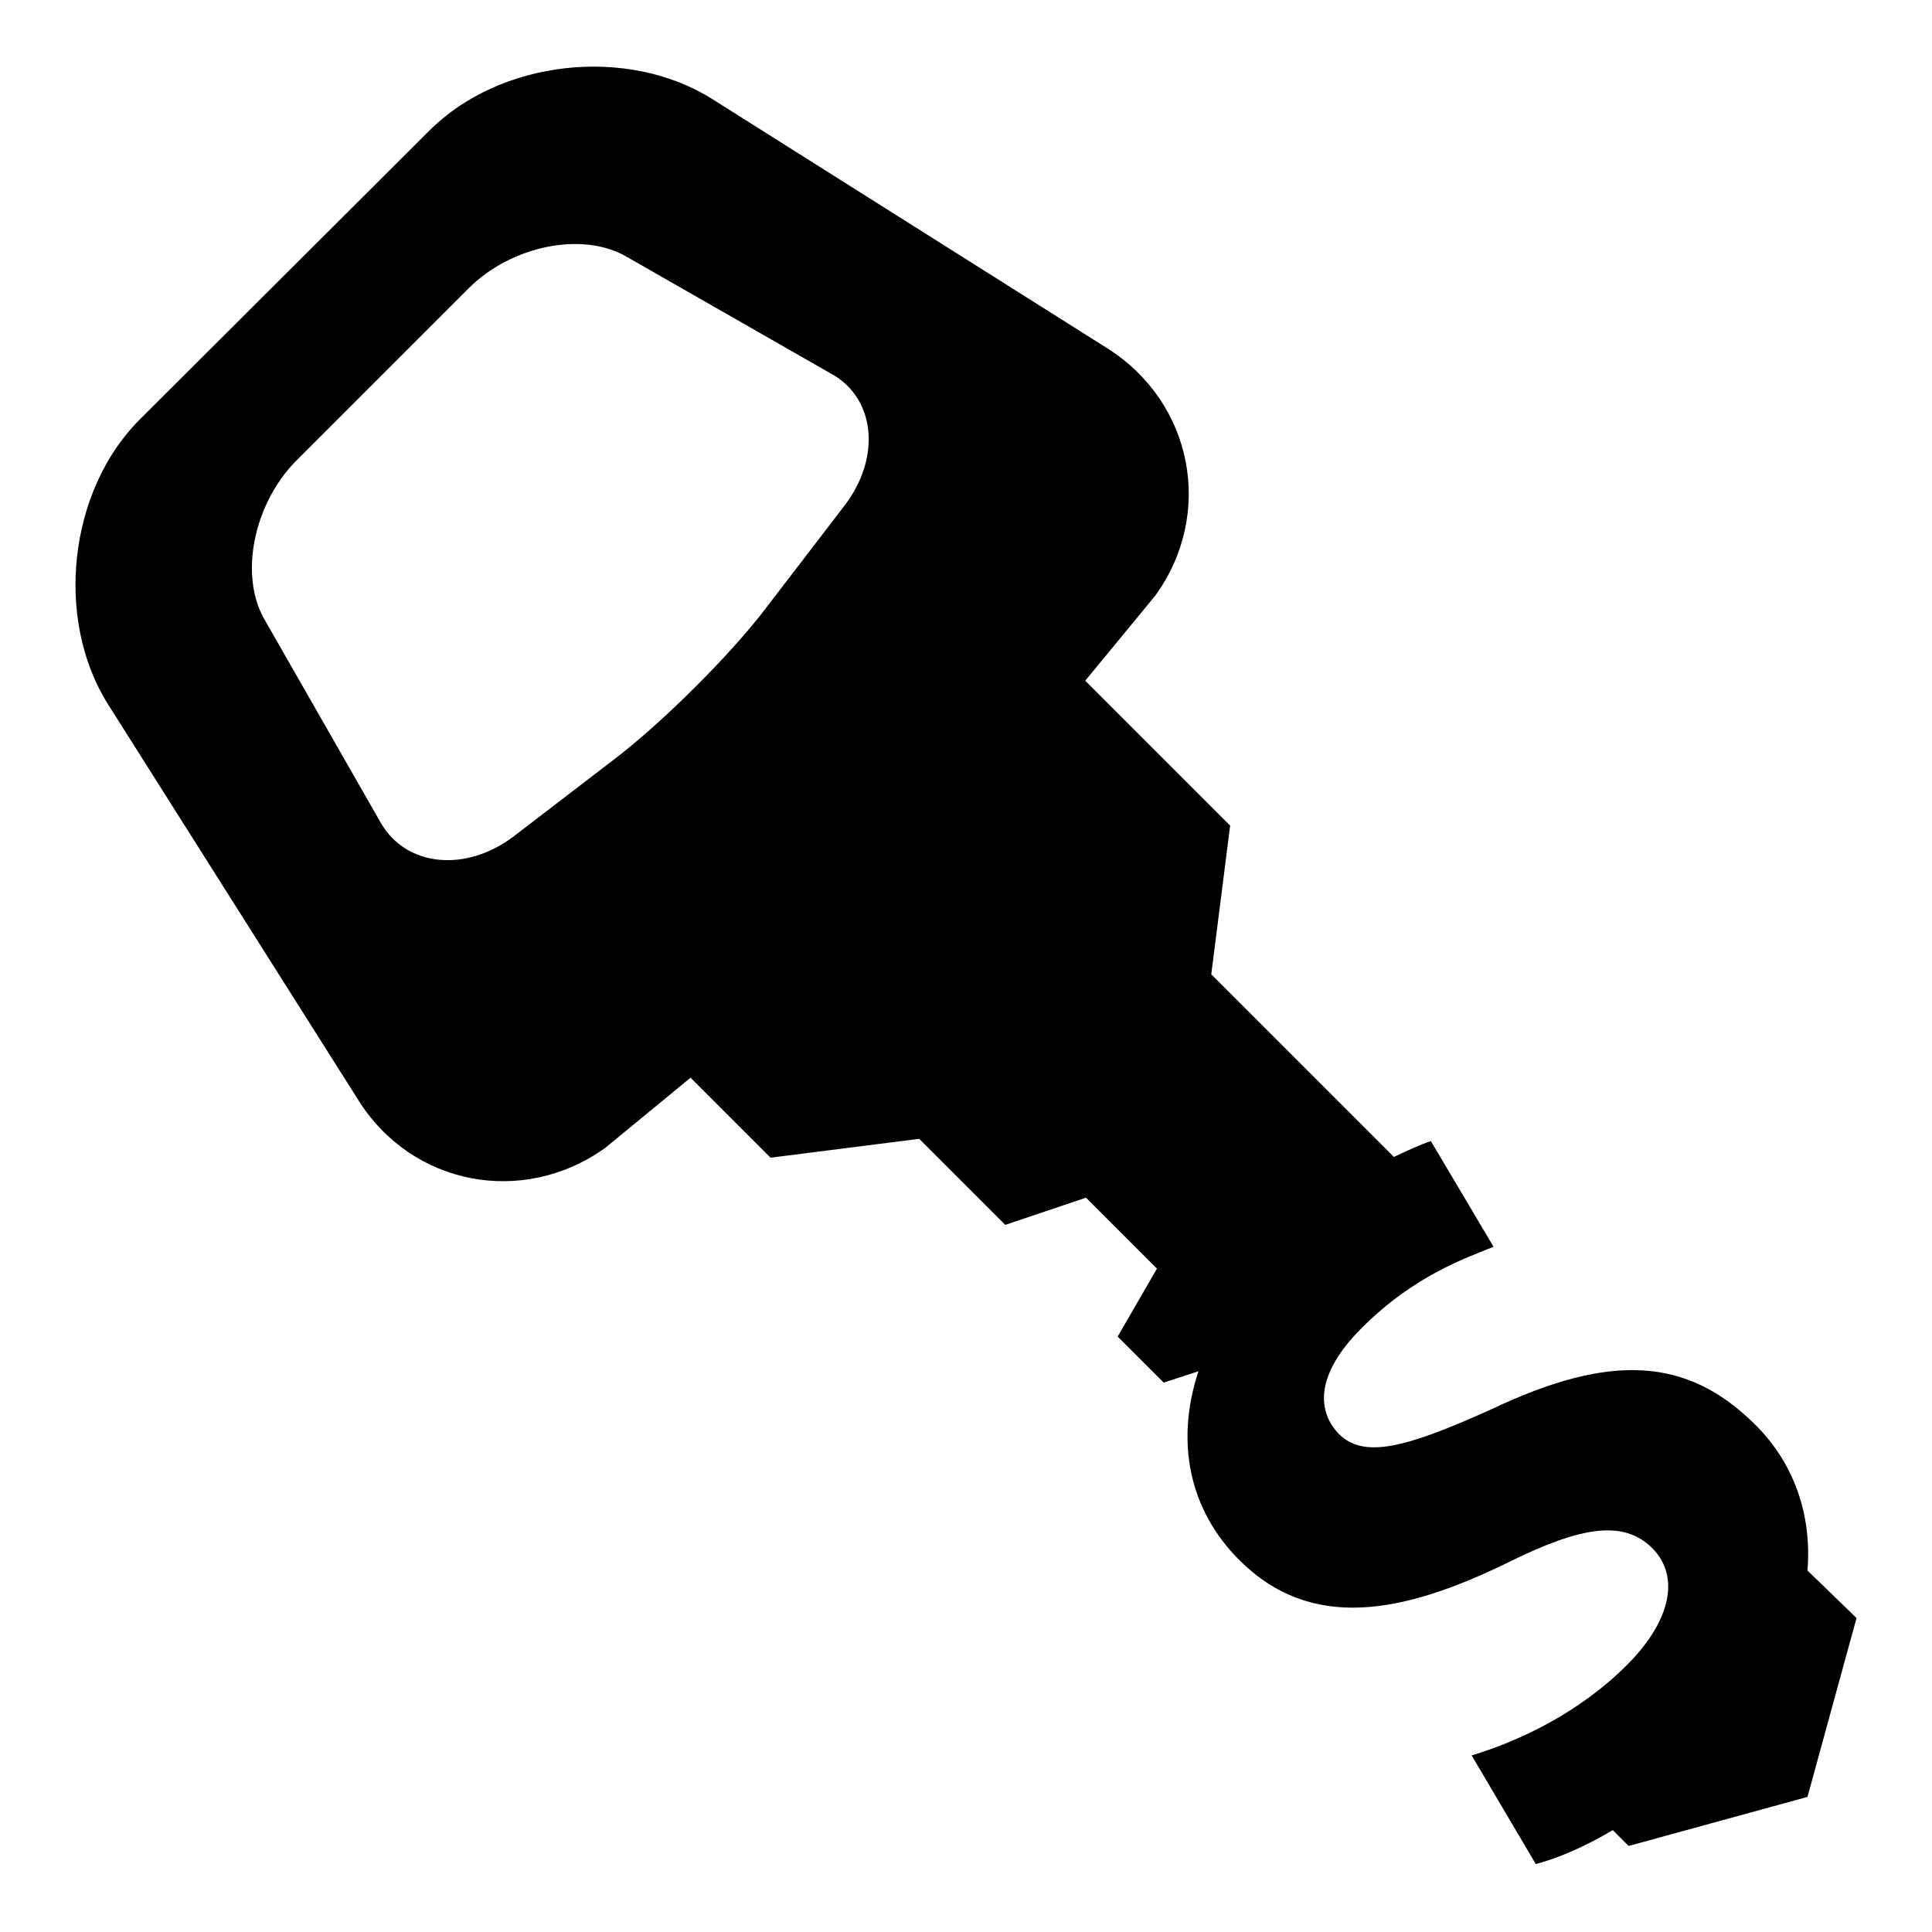
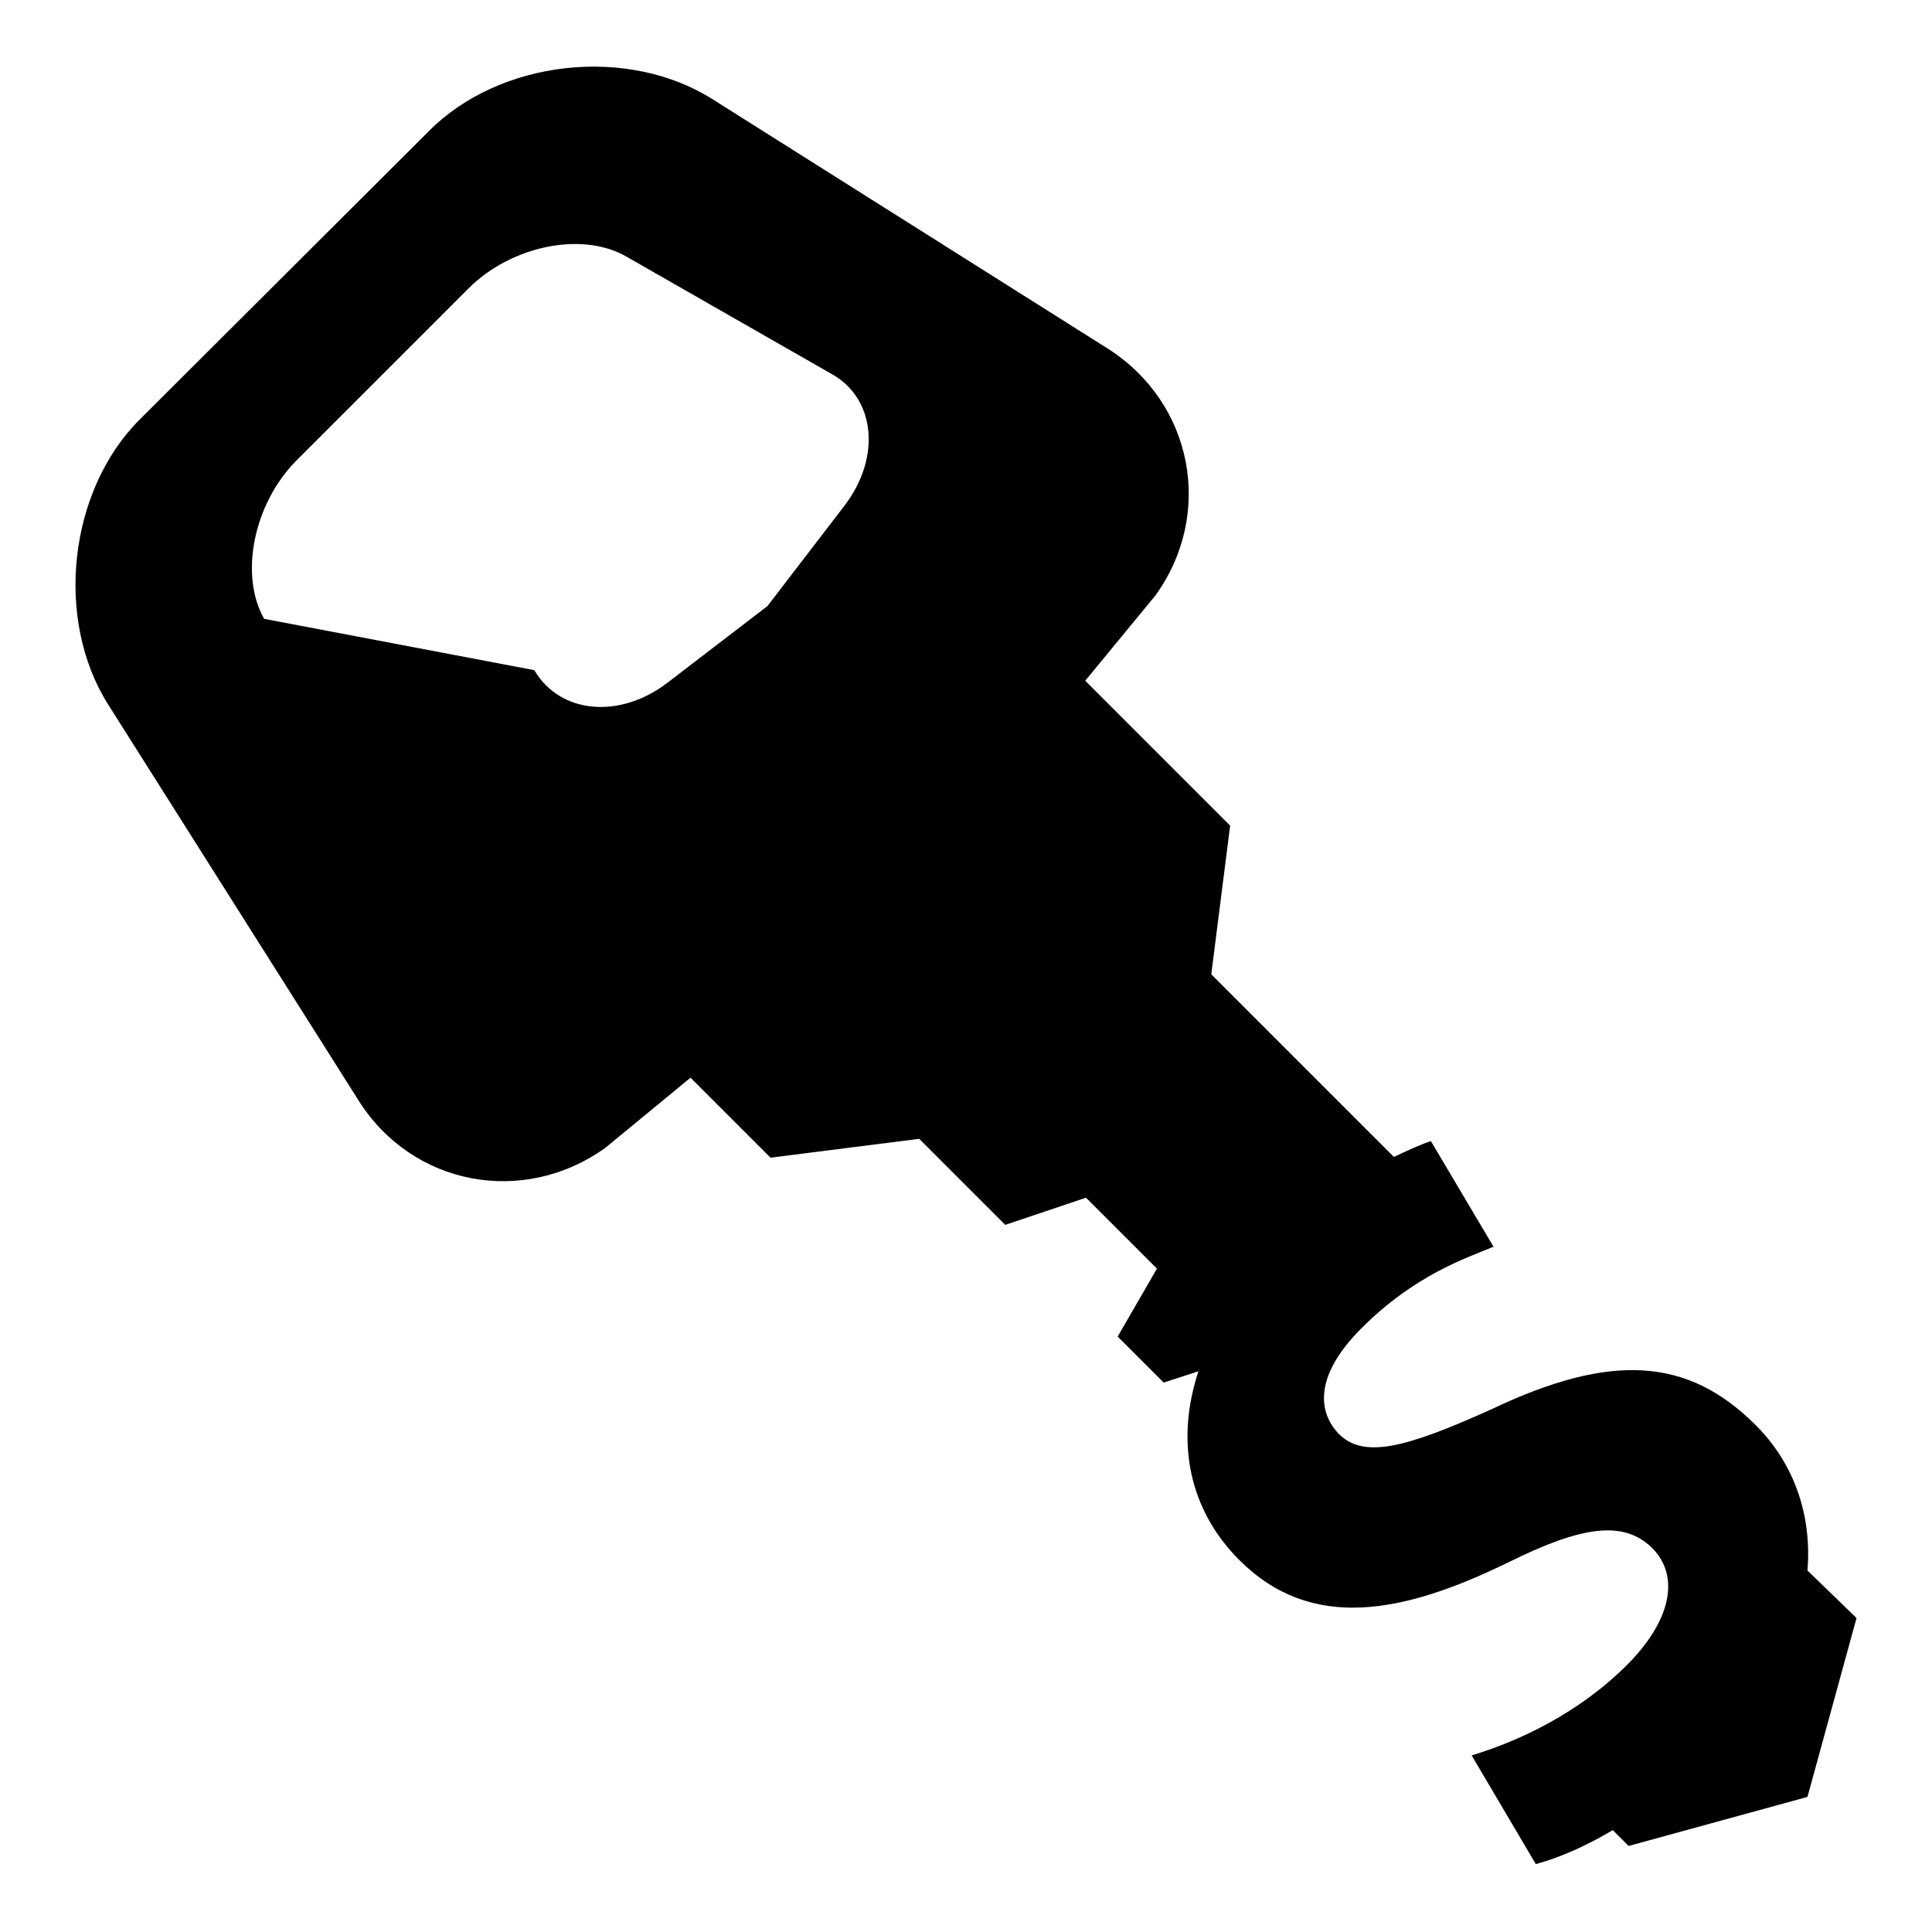
<svg xmlns="http://www.w3.org/2000/svg" version="1.1" x="0px" y="0px" viewBox="0 0 256 256" enable-background="new 0 0 256 256" xml:space="preserve">
  <g>
    <g>
      <g>
-         <path fill="#000000" d="M239.5,208.1c0.6-7.4-1.8-14.3-7-19.4c-8.9-8.8-19-9.5-34.8-2c-11.5,5.2-17,6.6-20.3,3.3c-2.7-2.8-3.4-7.6,3-14c7.1-7.1,13.9-9.3,17.5-10.8l-8.3-14c-1.5,0.5-3.2,1.3-4.9,2.1l-24.2-24.2l2.5-19.7l-19.2-19.2l9.3-11.3c7.8-10.8,5-25.5-6.3-32.7L94.5,13.2C83.2,6,66.2,7.9,56.8,17.4L18.5,55.6C9.1,65,7.2,82,14.3,93.3l33.2,52.5c7.1,11.3,21.8,14.1,32.7,6.3l11.3-9.3l10.6,10.6l19.7-2.5l11.4,11.4l10.7-3.6l9.4,9.4l-5.2,9l6.1,6.1l4.6-1.5c-3.1,9.4-1.2,18.4,5.4,25c9.5,9.5,21.6,7.2,35.7,0.3c9.7-4.8,15.2-5.6,19-1.9c3.9,3.9,2.3,9.9-3.3,15.5c-6.4,6.4-14.3,10.1-20.6,12l8.5,14.4c3-0.8,6.5-2.3,10.2-4.5l2.1,2.1l23.7-6.5l6.5-23.7L239.5,208.1z M111.9,67l-10.2,13.3c-4.8,6.4-14,15.5-20.3,20.3l-13.3,10.2c-6.3,4.8-14.2,4.1-17.6-1.7L35,82c-3.3-5.8-1.4-15.2,4.2-20.9l22.9-22.9c5.6-5.6,15-7.6,20.9-4.2l27.1,15.5C116,52.7,116.8,60.6,111.9,67z" />
+         <path fill="#000000" d="M239.5,208.1c0.6-7.4-1.8-14.3-7-19.4c-8.9-8.8-19-9.5-34.8-2c-11.5,5.2-17,6.6-20.3,3.3c-2.7-2.8-3.4-7.6,3-14c7.1-7.1,13.9-9.3,17.5-10.8l-8.3-14c-1.5,0.5-3.2,1.3-4.9,2.1l-24.2-24.2l2.5-19.7l-19.2-19.2l9.3-11.3c7.8-10.8,5-25.5-6.3-32.7L94.5,13.2C83.2,6,66.2,7.9,56.8,17.4L18.5,55.6C9.1,65,7.2,82,14.3,93.3l33.2,52.5c7.1,11.3,21.8,14.1,32.7,6.3l11.3-9.3l10.6,10.6l19.7-2.5l11.4,11.4l10.7-3.6l9.4,9.4l-5.2,9l6.1,6.1l4.6-1.5c-3.1,9.4-1.2,18.4,5.4,25c9.5,9.5,21.6,7.2,35.7,0.3c9.7-4.8,15.2-5.6,19-1.9c3.9,3.9,2.3,9.9-3.3,15.5c-6.4,6.4-14.3,10.1-20.6,12l8.5,14.4c3-0.8,6.5-2.3,10.2-4.5l2.1,2.1l23.7-6.5l6.5-23.7L239.5,208.1z M111.9,67l-10.2,13.3l-13.3,10.2c-6.3,4.8-14.2,4.1-17.6-1.7L35,82c-3.3-5.8-1.4-15.2,4.2-20.9l22.9-22.9c5.6-5.6,15-7.6,20.9-4.2l27.1,15.5C116,52.7,116.8,60.6,111.9,67z" />
      </g>
      <g />
      <g />
      <g />
      <g />
      <g />
      <g />
      <g />
      <g />
      <g />
      <g />
      <g />
      <g />
      <g />
      <g />
      <g />
    </g>
  </g>
</svg>